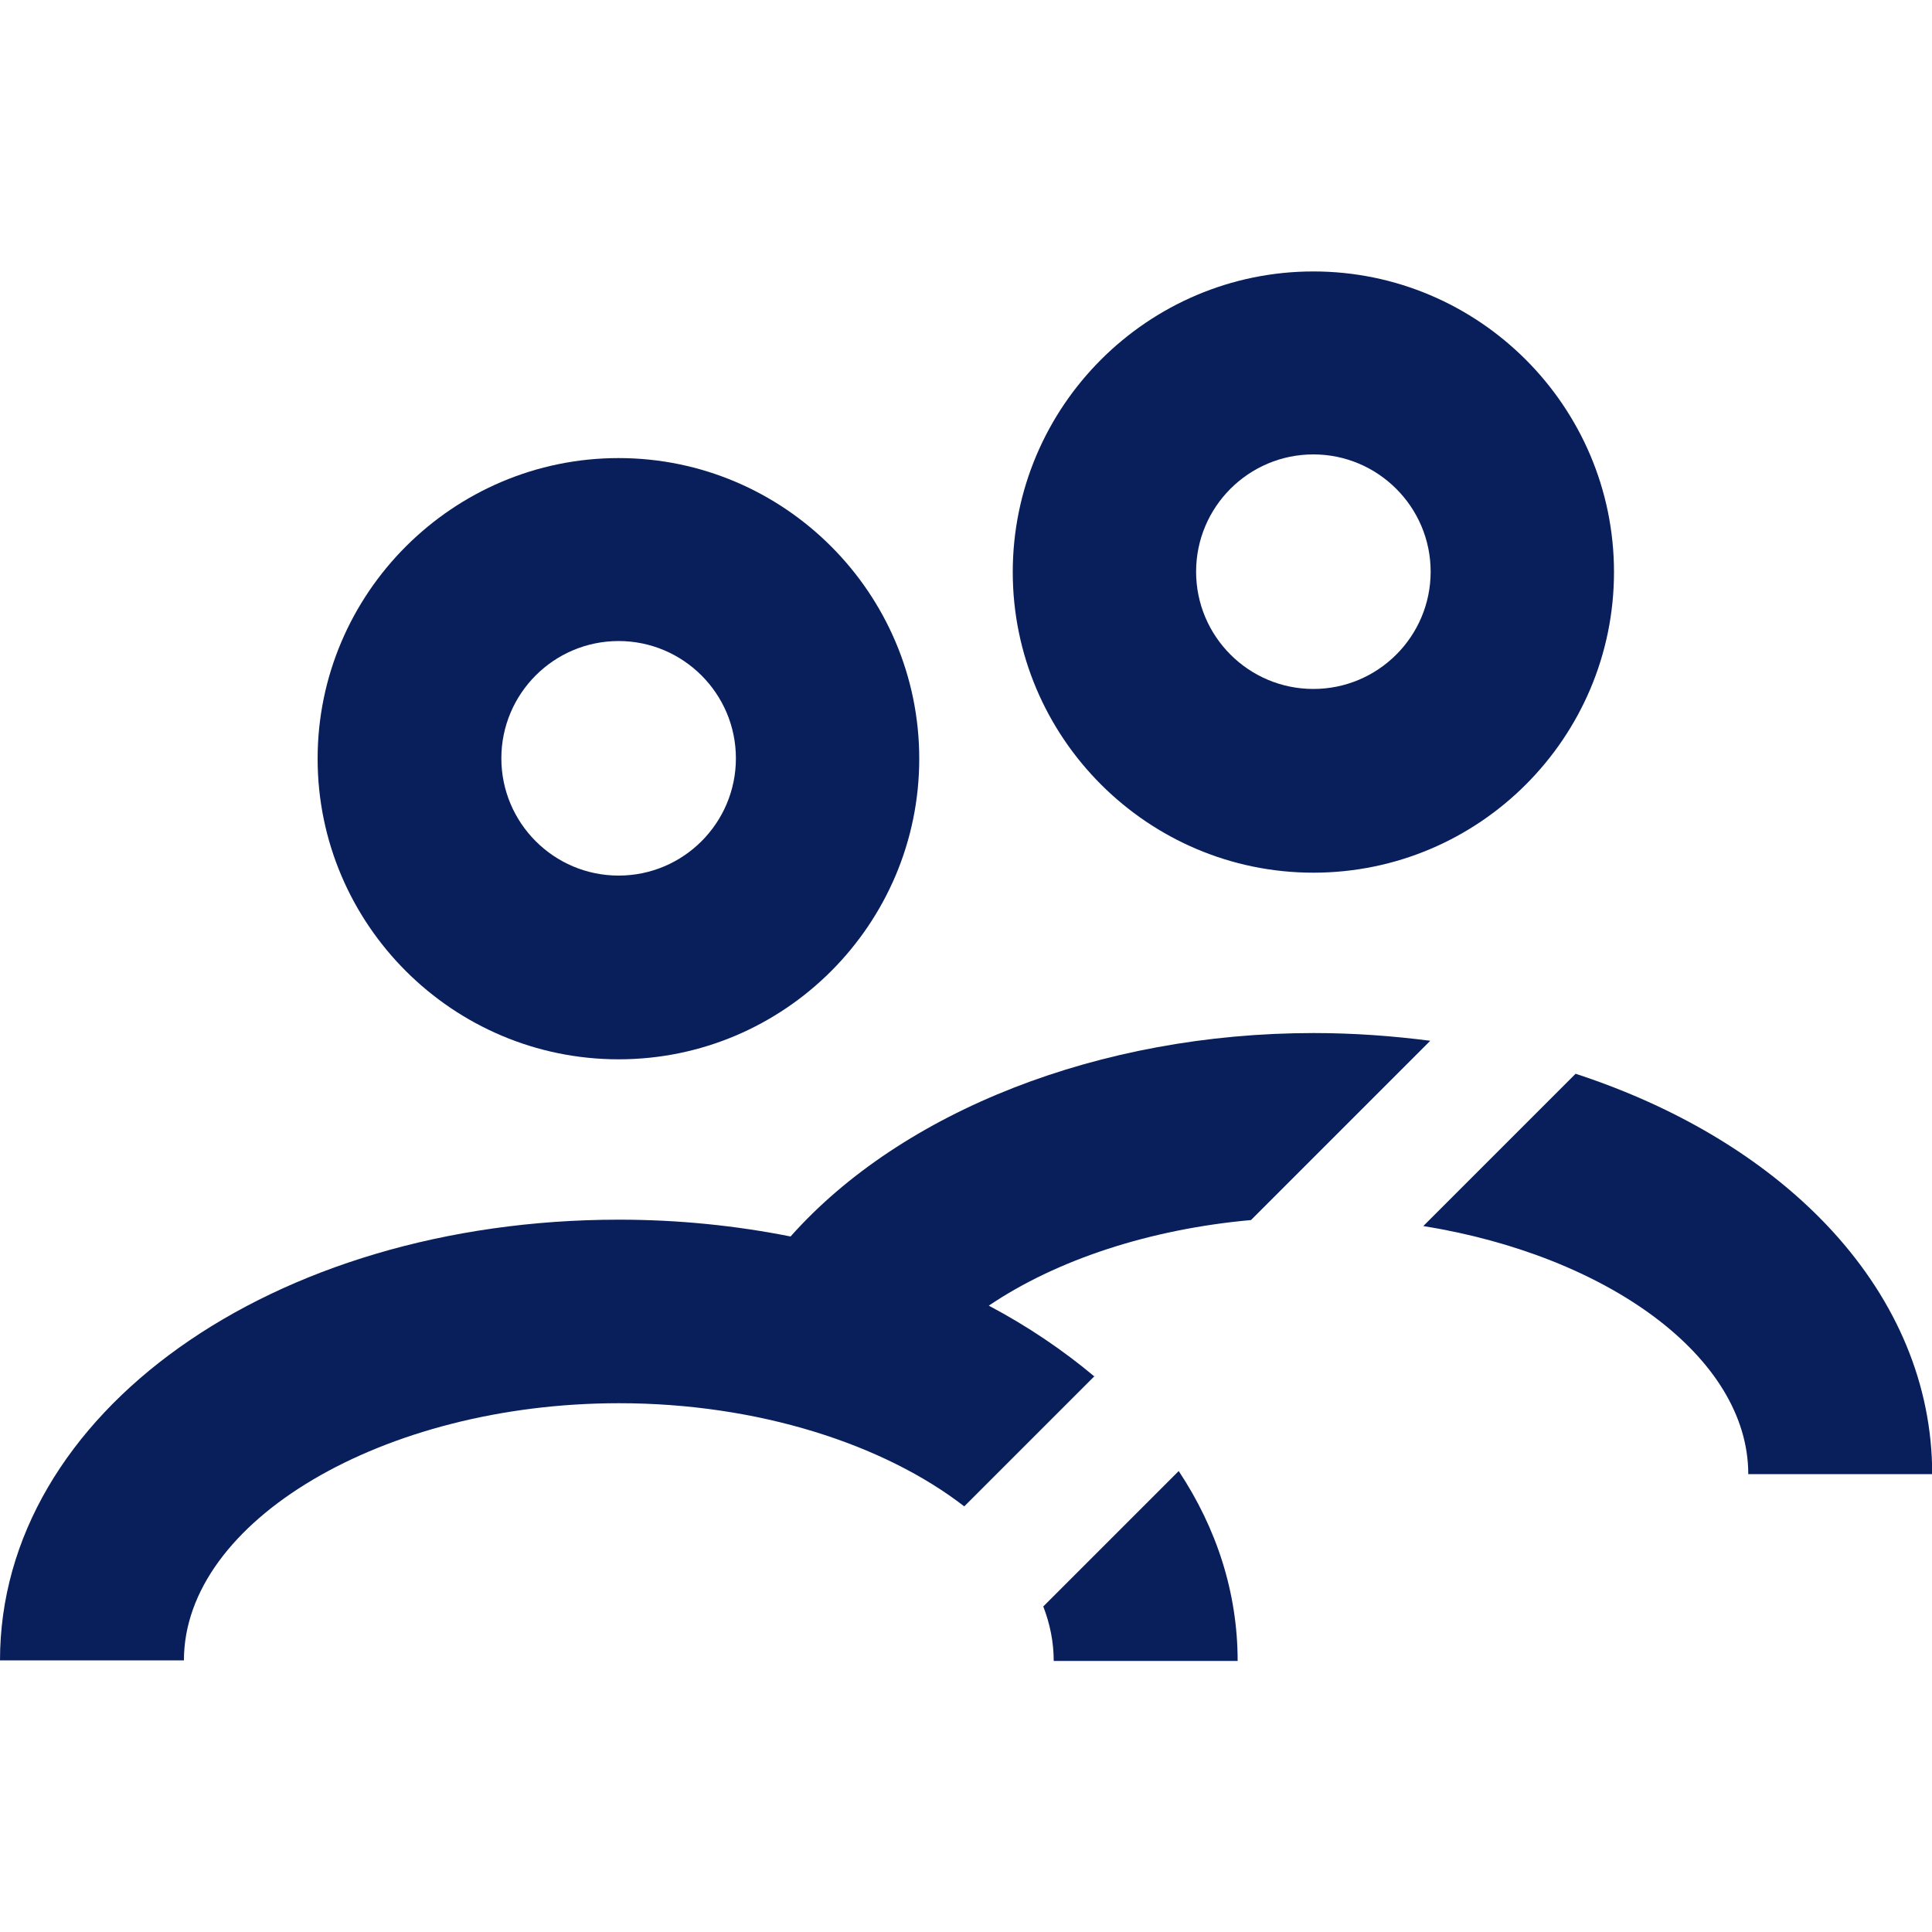
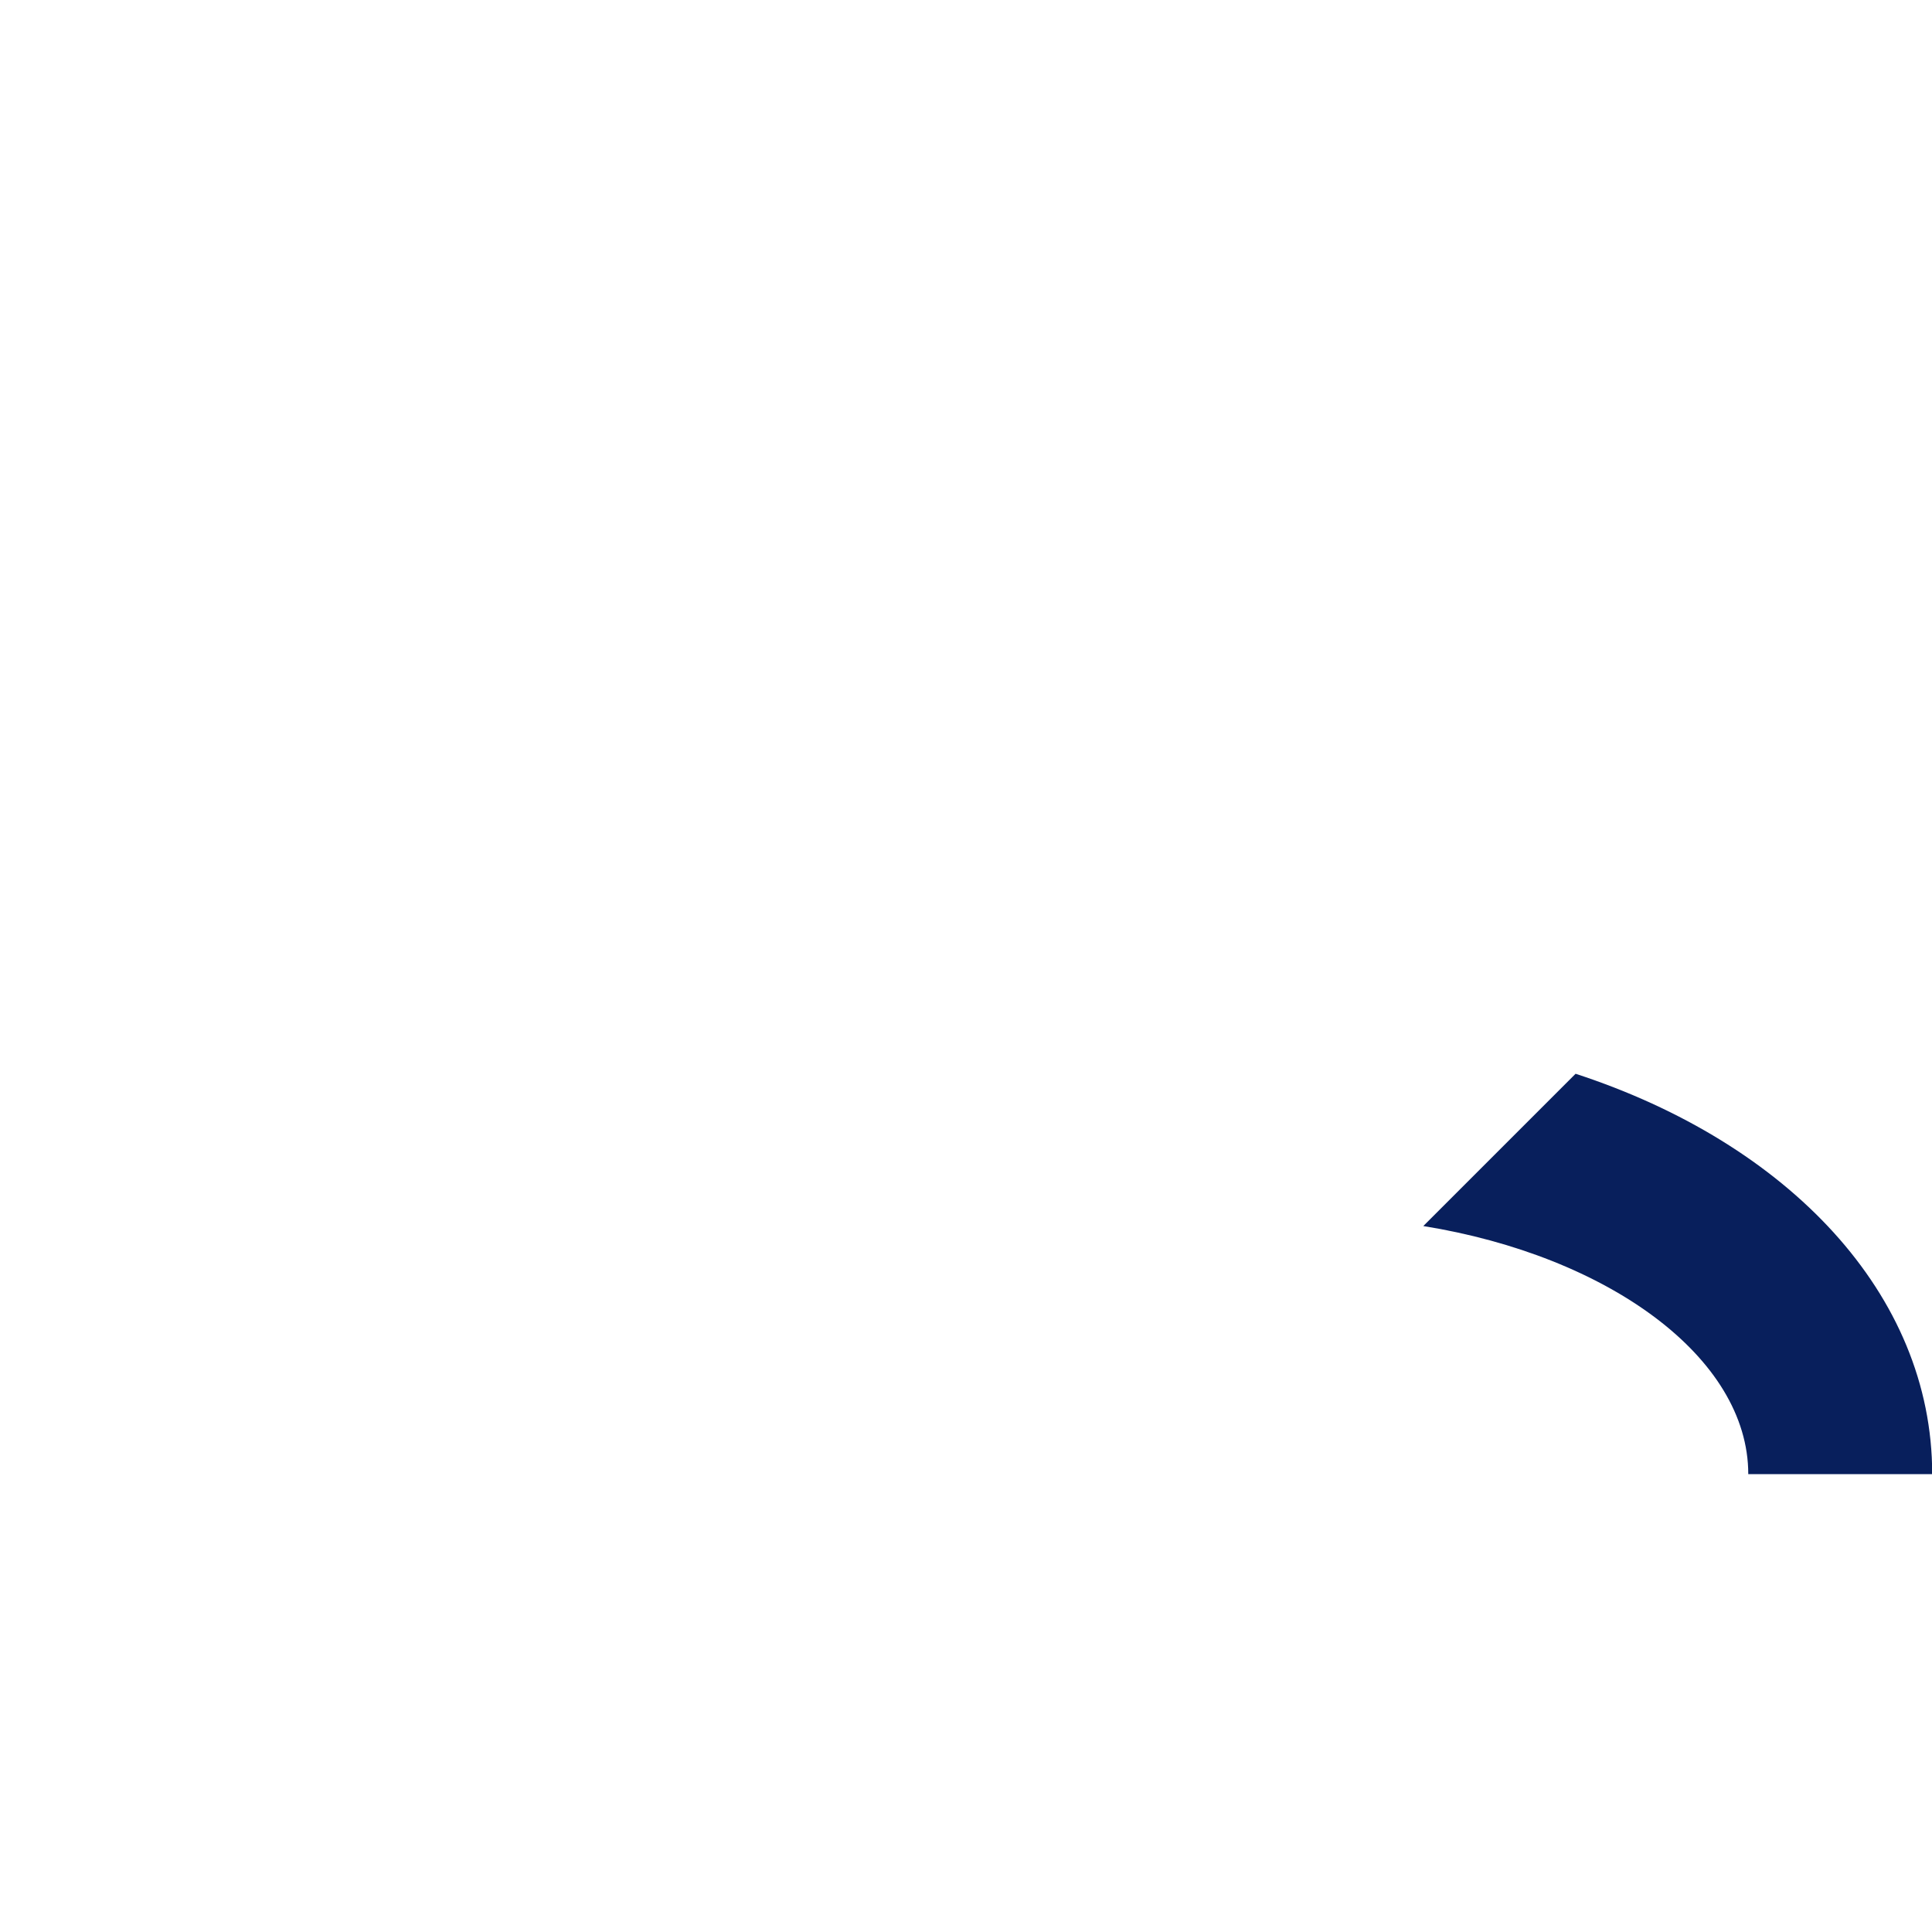
<svg xmlns="http://www.w3.org/2000/svg" id="Ebene_1" version="1.1" viewBox="0 0 100 100">
  <defs>
    <style>
      .st0 {
        fill: #081f5c;
      }
    </style>
  </defs>
-   <path class="st0" d="M32.02,54.83c8.59,0,15.56-6.99,15.56-15.56s-6.99-15.56-15.56-15.56-15.58,6.99-15.58,15.56,6.99,15.56,15.58,15.56ZM32.02,33.18c3.34,0,6.07,2.72,6.07,6.07s-2.72,6.07-6.07,6.07-6.07-2.72-6.07-6.07,2.72-6.07,6.07-6.07Z" />
-   <path class="st0" d="M67.98,45.17c8.59,0,15.56-6.99,15.56-15.56s-6.99-15.56-15.56-15.56-15.56,6.99-15.56,15.56,6.99,15.56,15.56,15.56ZM67.98,23.52c3.34,0,6.07,2.72,6.07,6.07s-2.72,6.07-6.07,6.07-6.07-2.72-6.07-6.07,2.72-6.07,6.07-6.07Z" />
  <g>
-     <path class="st0" d="M56.65,71.25c-1.62-1.36-3.45-2.6-5.47-3.67,3.52-2.38,8.34-3.96,13.57-4.43l9.28-9.28c-1.94-.25-3.96-.4-6.03-.4-11.1,0-21.32,4.05-27.08,10.53-2.82-.56-5.78-.87-8.88-.87C14.08,63.13,0,73.16,0,85.94h9.52c0-7.21,10.32-13.31,22.52-13.31,7.19,0,13.71,2.12,17.87,5.34l6.76-6.76-.02.04Z" />
    <path class="st0" d="M81.55,55.58l-7.88,7.88c9.55,1.54,16.82,6.79,16.82,12.84h9.52c0-9.32-7.46-17.13-18.45-20.72Z" />
-     <path class="st0" d="M54,83.15c.35.91.54,1.85.54,2.82h9.52c0-3.54-1.09-6.87-3.05-9.83,0,0-7.01,7.01-7.01,7.01Z" />
  </g>
</svg>